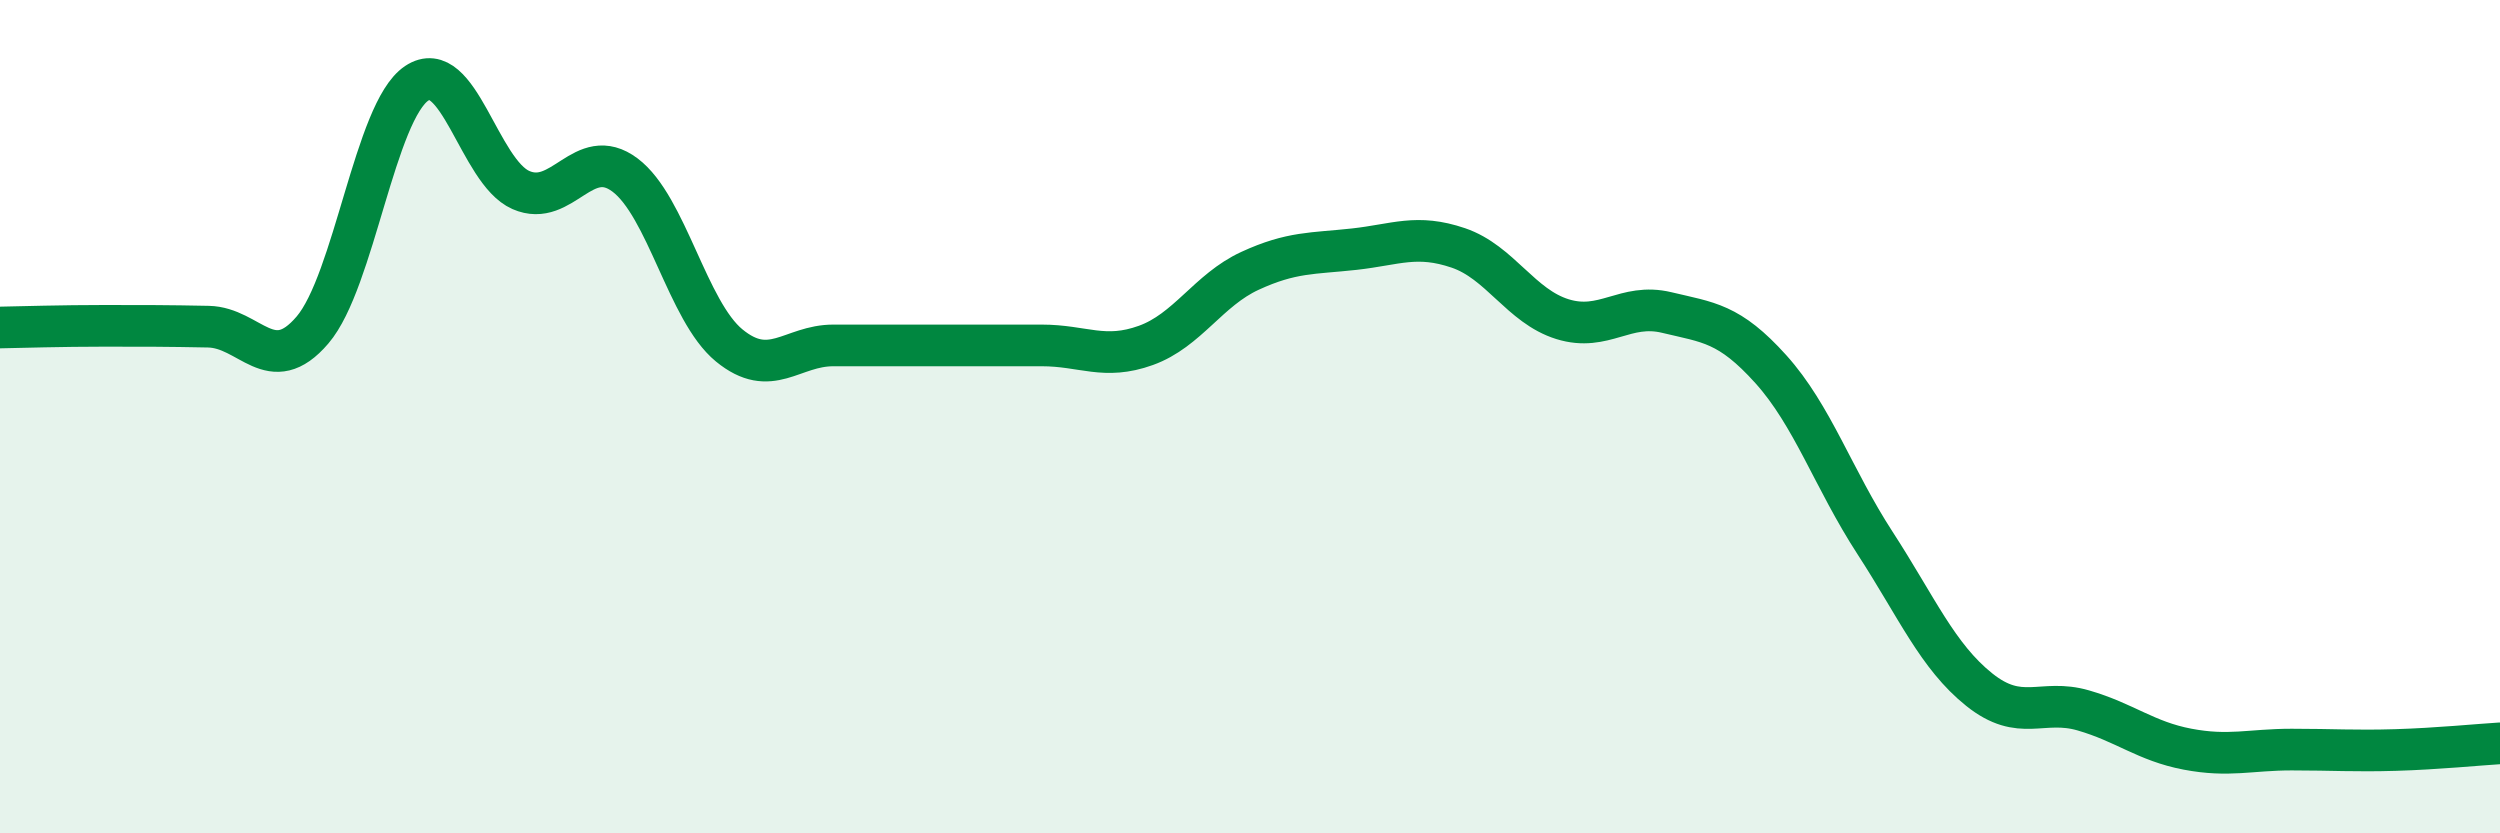
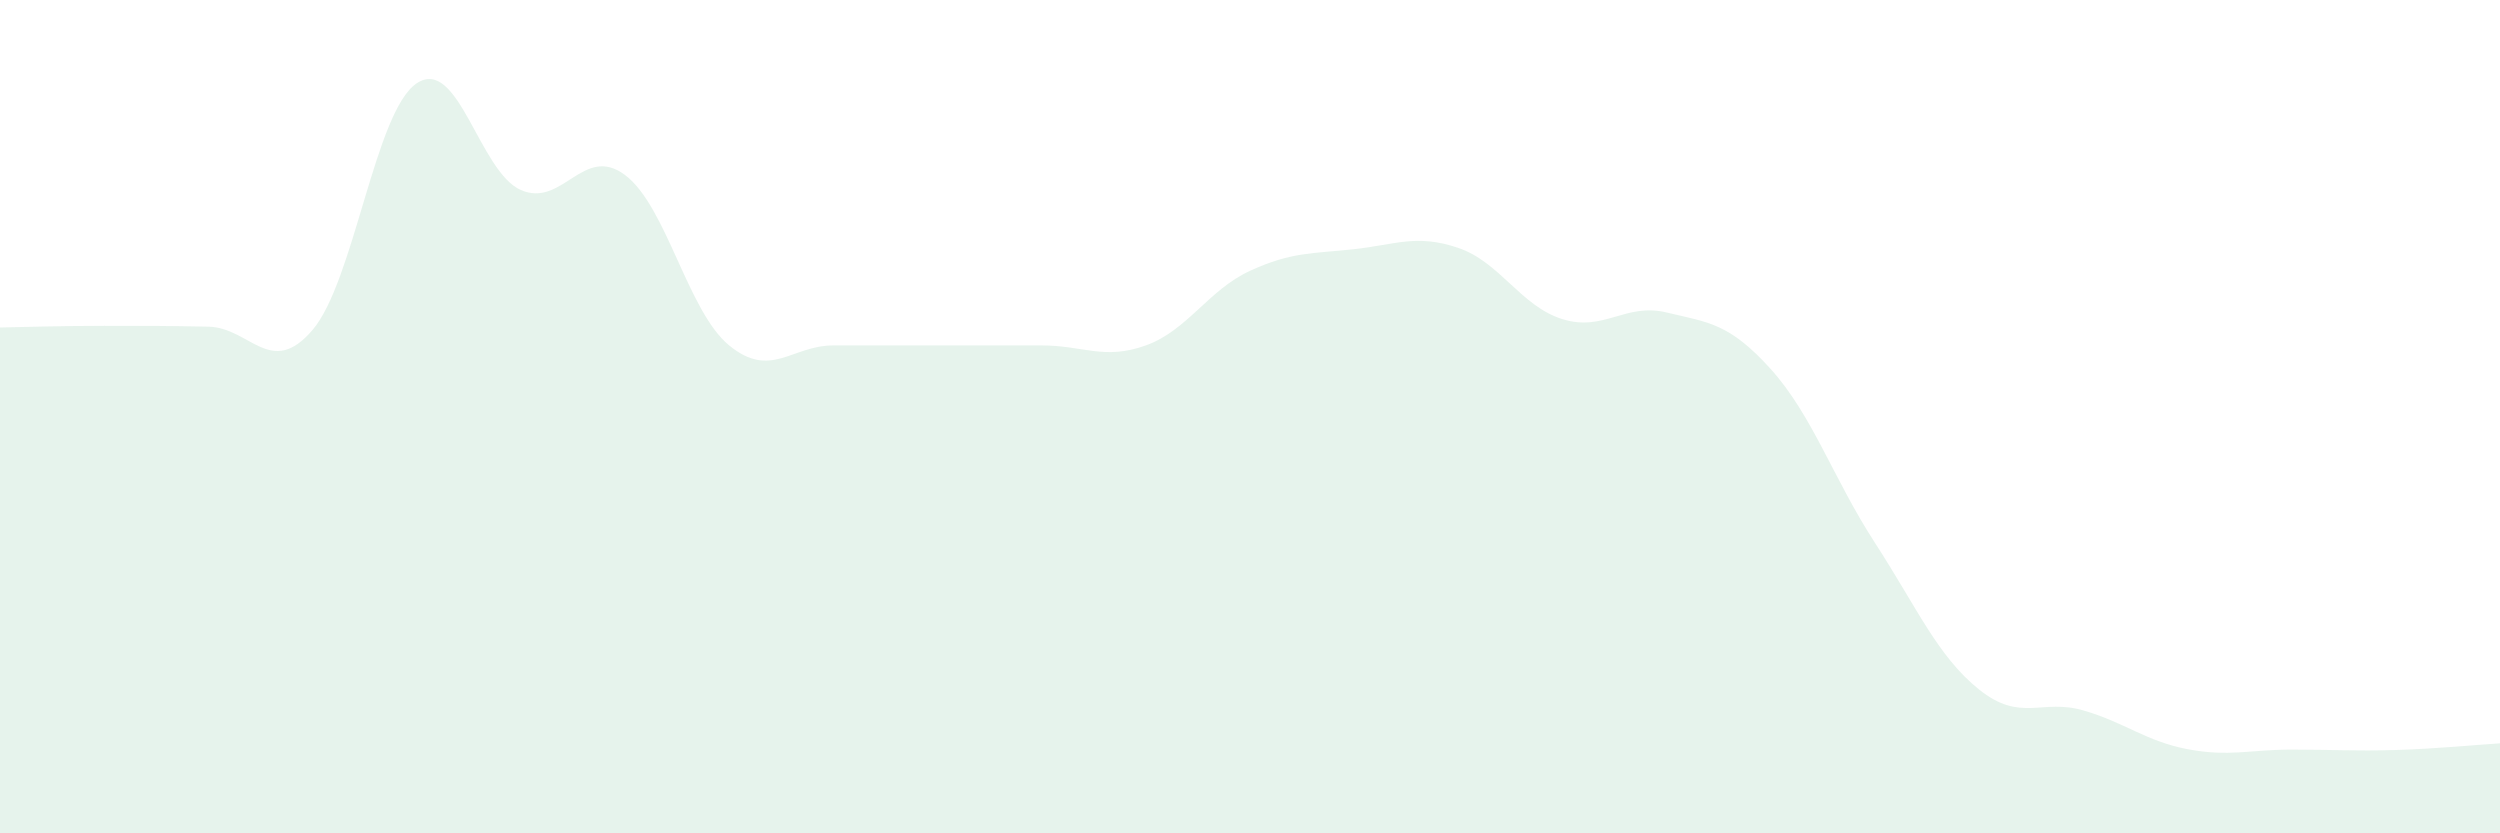
<svg xmlns="http://www.w3.org/2000/svg" width="60" height="20" viewBox="0 0 60 20">
  <path d="M 0,7.86 C 0.5,7.85 1.5,7.82 2.5,7.82 C 3.5,7.82 4,7.82 5,7.84 C 6,7.86 6.5,9.09 7.5,7.92 C 8.5,6.75 9,2.67 10,2 C 11,1.33 11.5,4.12 12.5,4.56 C 13.5,5 14,3.45 15,4.2 C 16,4.95 16.5,7.47 17.5,8.29 C 18.5,9.11 19,8.29 20,8.29 C 21,8.29 21.5,8.29 22.5,8.29 C 23.5,8.29 24,8.29 25,8.29 C 26,8.29 26.5,8.65 27.5,8.29 C 28.5,7.93 29,6.96 30,6.5 C 31,6.04 31.5,6.09 32.5,5.98 C 33.5,5.87 34,5.61 35,5.95 C 36,6.29 36.5,7.35 37.5,7.66 C 38.5,7.97 39,7.26 40,7.5 C 41,7.74 41.5,7.75 42.5,8.86 C 43.5,9.97 44,11.49 45,13.03 C 46,14.57 46.5,15.75 47.5,16.55 C 48.5,17.35 49,16.76 50,17.05 C 51,17.34 51.5,17.79 52.5,17.98 C 53.5,18.17 54,17.99 55,17.99 C 56,17.99 56.5,18.03 57.5,18 C 58.5,17.97 59.5,17.87 60,17.84L60 20L0 20Z" fill="#008740" opacity="0.1" stroke-linecap="round" stroke-linejoin="round" />
-   <path d="M 0,7.86 C 0.5,7.85 1.5,7.82 2.5,7.82 C 3.5,7.82 4,7.82 5,7.84 C 6,7.86 6.5,9.09 7.5,7.92 C 8.5,6.75 9,2.67 10,2 C 11,1.33 11.5,4.12 12.5,4.56 C 13.5,5 14,3.45 15,4.2 C 16,4.95 16.5,7.47 17.5,8.29 C 18.5,9.11 19,8.29 20,8.29 C 21,8.29 21.5,8.29 22.5,8.29 C 23.5,8.29 24,8.29 25,8.29 C 26,8.29 26.5,8.65 27.5,8.29 C 28.5,7.93 29,6.96 30,6.5 C 31,6.04 31.5,6.09 32.5,5.98 C 33.5,5.87 34,5.61 35,5.95 C 36,6.29 36.5,7.35 37.5,7.66 C 38.5,7.97 39,7.26 40,7.5 C 41,7.74 41.5,7.75 42.5,8.86 C 43.5,9.97 44,11.49 45,13.03 C 46,14.57 46.5,15.75 47.5,16.55 C 48.5,17.35 49,16.76 50,17.05 C 51,17.34 51.5,17.79 52.5,17.98 C 53.5,18.17 54,17.99 55,17.99 C 56,17.99 56.5,18.03 57.5,18 C 58.5,17.97 59.5,17.87 60,17.84" stroke="#008740" stroke-width="1" fill="none" stroke-linecap="round" stroke-linejoin="round" />
</svg>